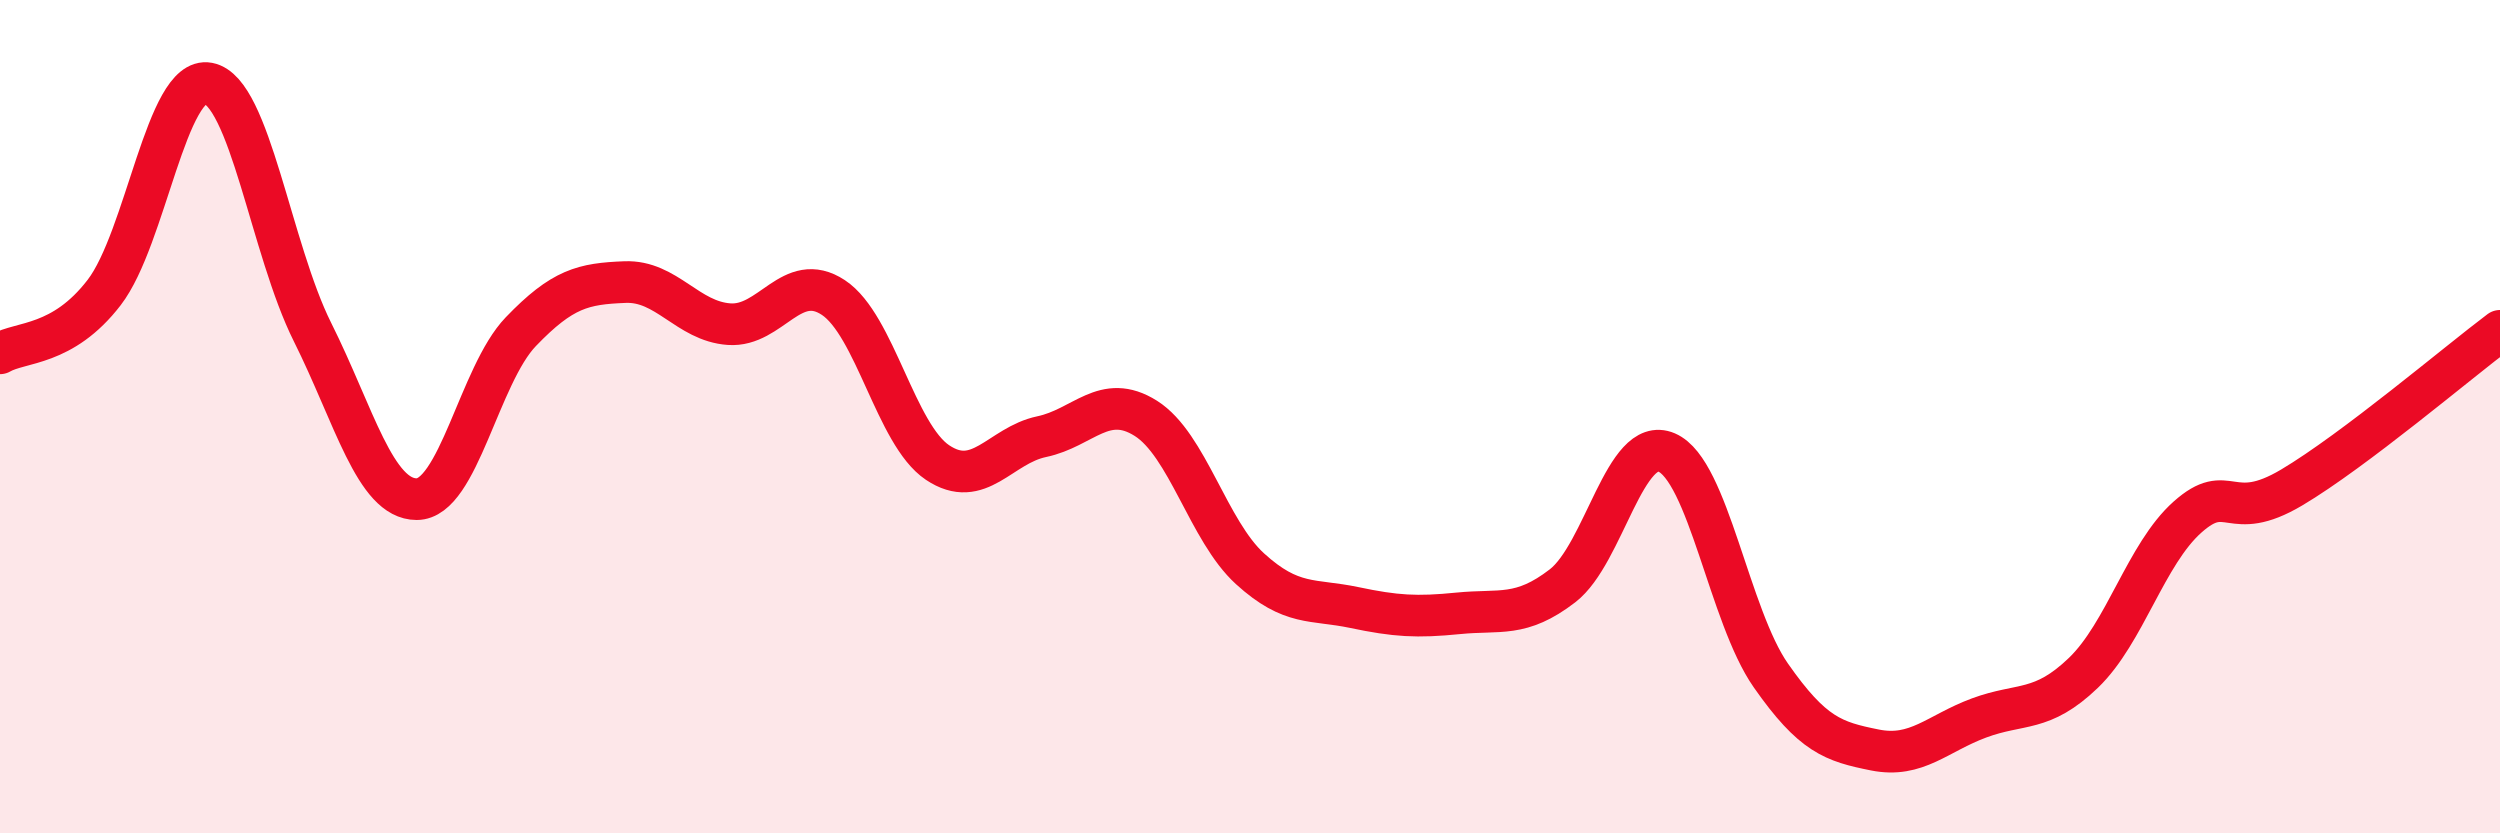
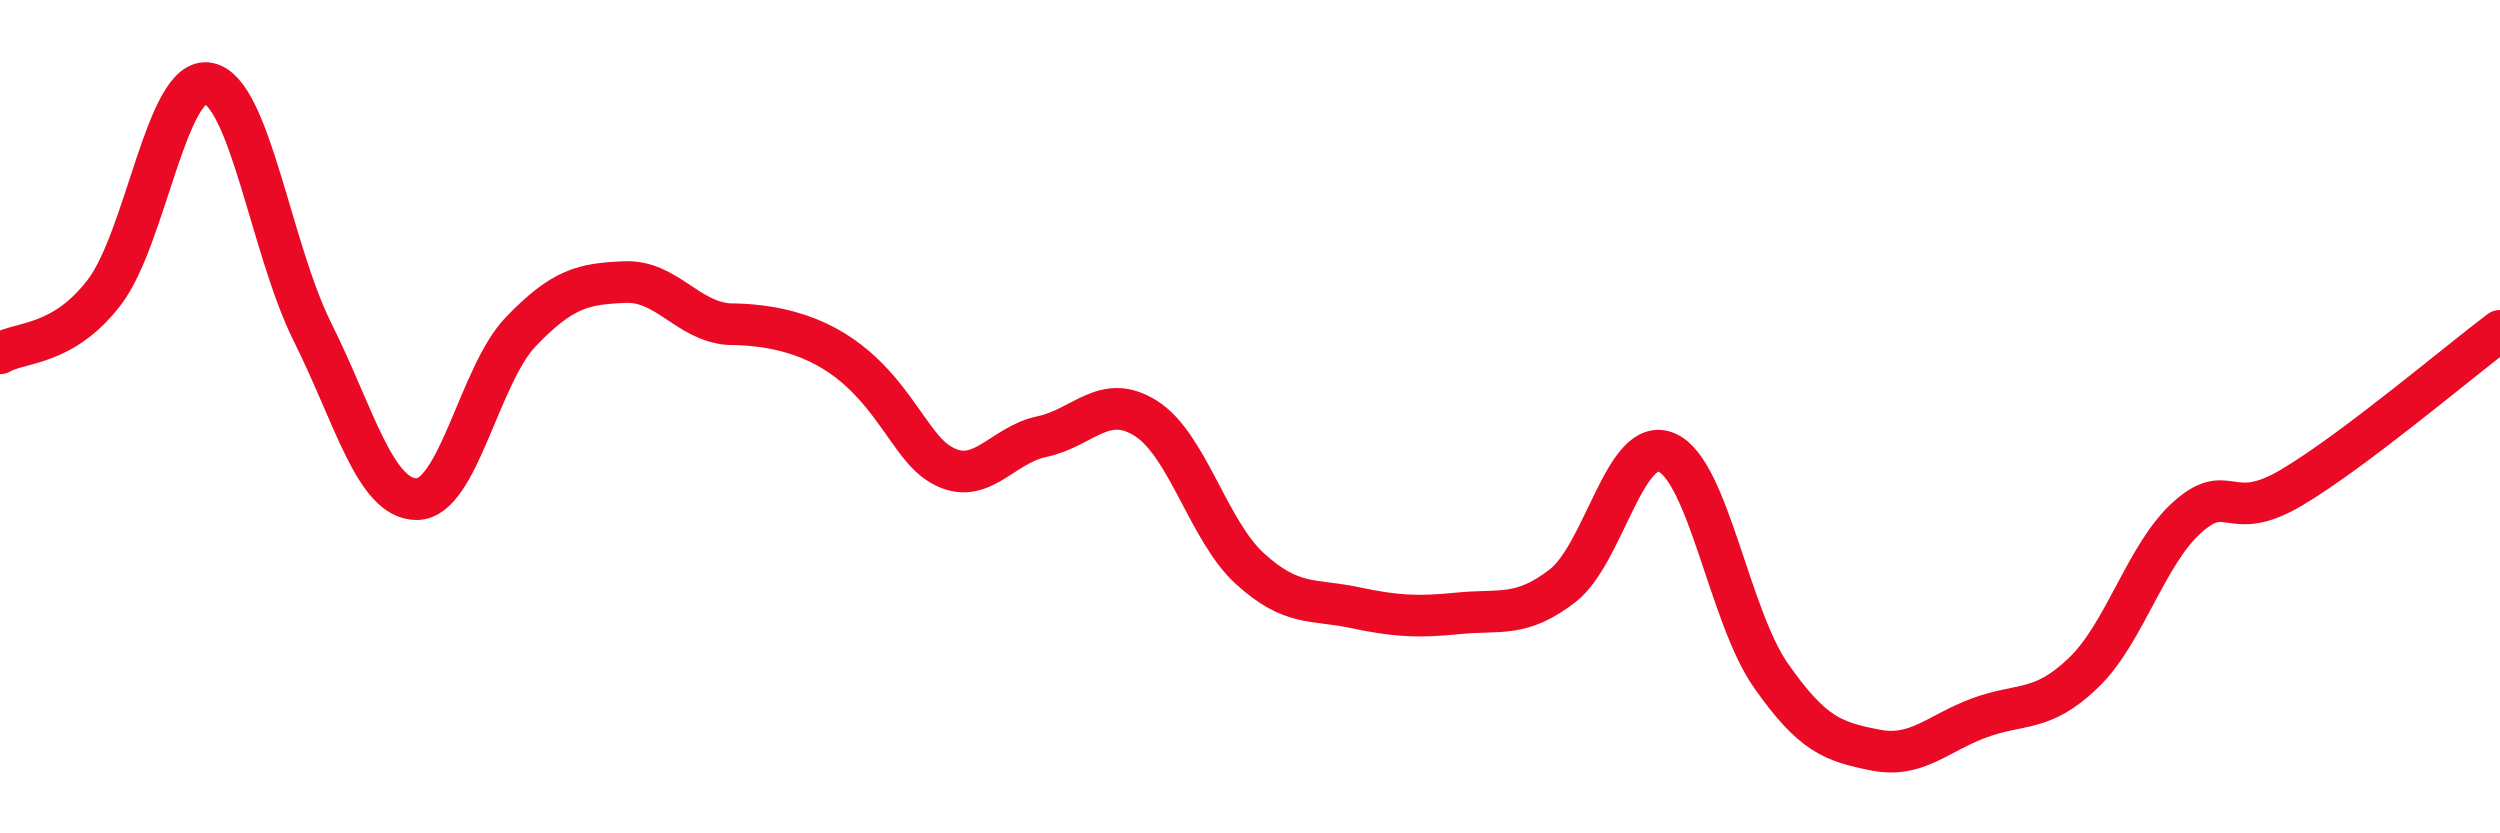
<svg xmlns="http://www.w3.org/2000/svg" width="60" height="20" viewBox="0 0 60 20">
-   <path d="M 0,8.48 C 0.5,8.19 1.5,8.32 2.5,7.02 C 3.5,5.72 4,1.81 5,2 C 6,2.19 6.5,5.97 7.5,7.97 C 8.5,9.97 9,11.98 10,11.98 C 11,11.98 11.5,9 12.5,7.96 C 13.5,6.92 14,6.81 15,6.77 C 16,6.73 16.5,7.71 17.5,7.78 C 18.5,7.85 19,6.48 20,7.14 C 21,7.8 21.5,10.43 22.5,11.1 C 23.5,11.77 24,10.69 25,10.48 C 26,10.27 26.5,9.41 27.5,10.04 C 28.5,10.67 29,12.74 30,13.65 C 31,14.56 31.5,14.37 32.5,14.58 C 33.5,14.79 34,14.82 35,14.72 C 36,14.62 36.5,14.83 37.5,14.06 C 38.5,13.29 39,10.43 40,10.86 C 41,11.29 41.5,14.78 42.5,16.21 C 43.5,17.64 44,17.8 45,18 C 46,18.2 46.5,17.6 47.5,17.23 C 48.5,16.86 49,17.11 50,16.15 C 51,15.19 51.5,13.3 52.5,12.41 C 53.5,11.52 53.5,12.59 55,11.7 C 56.5,10.81 59,8.69 60,7.94L60 20L0 20Z" fill="#EB0A25" opacity="0.1" stroke-linecap="round" stroke-linejoin="round" />
-   <path d="M 0,8.48 C 0.5,8.19 1.5,8.32 2.5,7.02 C 3.5,5.72 4,1.81 5,2 C 6,2.19 6.5,5.97 7.5,7.97 C 8.5,9.97 9,11.98 10,11.98 C 11,11.98 11.5,9 12.5,7.96 C 13.5,6.92 14,6.81 15,6.77 C 16,6.73 16.5,7.71 17.5,7.78 C 18.5,7.85 19,6.48 20,7.14 C 21,7.8 21.5,10.43 22.5,11.1 C 23.5,11.77 24,10.69 25,10.48 C 26,10.27 26.5,9.41 27.5,10.04 C 28.5,10.67 29,12.74 30,13.65 C 31,14.56 31.5,14.37 32.5,14.58 C 33.5,14.79 34,14.82 35,14.72 C 36,14.62 36.5,14.83 37.5,14.06 C 38.5,13.29 39,10.43 40,10.86 C 41,11.29 41.5,14.78 42.5,16.21 C 43.5,17.64 44,17.8 45,18 C 46,18.2 46.5,17.6 47.5,17.23 C 48.5,16.86 49,17.11 50,16.15 C 51,15.19 51.5,13.3 52.5,12.41 C 53.5,11.52 53.5,12.59 55,11.7 C 56.5,10.81 59,8.69 60,7.94" stroke="#EB0A25" stroke-width="1" fill="none" stroke-linecap="round" stroke-linejoin="round" />
+   <path d="M 0,8.48 C 0.5,8.19 1.5,8.32 2.5,7.02 C 3.5,5.72 4,1.81 5,2 C 6,2.19 6.5,5.97 7.5,7.97 C 8.5,9.97 9,11.98 10,11.98 C 11,11.98 11.5,9 12.5,7.96 C 13.5,6.92 14,6.81 15,6.77 C 16,6.73 16.5,7.71 17.5,7.78 C 21,7.8 21.5,10.43 22.5,11.1 C 23.5,11.77 24,10.69 25,10.48 C 26,10.27 26.5,9.41 27.5,10.04 C 28.5,10.67 29,12.74 30,13.65 C 31,14.56 31.5,14.37 32.5,14.58 C 33.5,14.79 34,14.82 35,14.72 C 36,14.62 36.5,14.83 37.5,14.06 C 38.5,13.29 39,10.43 40,10.86 C 41,11.29 41.5,14.78 42.5,16.21 C 43.5,17.64 44,17.8 45,18 C 46,18.2 46.5,17.6 47.5,17.23 C 48.5,16.86 49,17.11 50,16.15 C 51,15.19 51.5,13.3 52.5,12.41 C 53.5,11.52 53.5,12.59 55,11.7 C 56.5,10.81 59,8.69 60,7.94" stroke="#EB0A25" stroke-width="1" fill="none" stroke-linecap="round" stroke-linejoin="round" />
</svg>